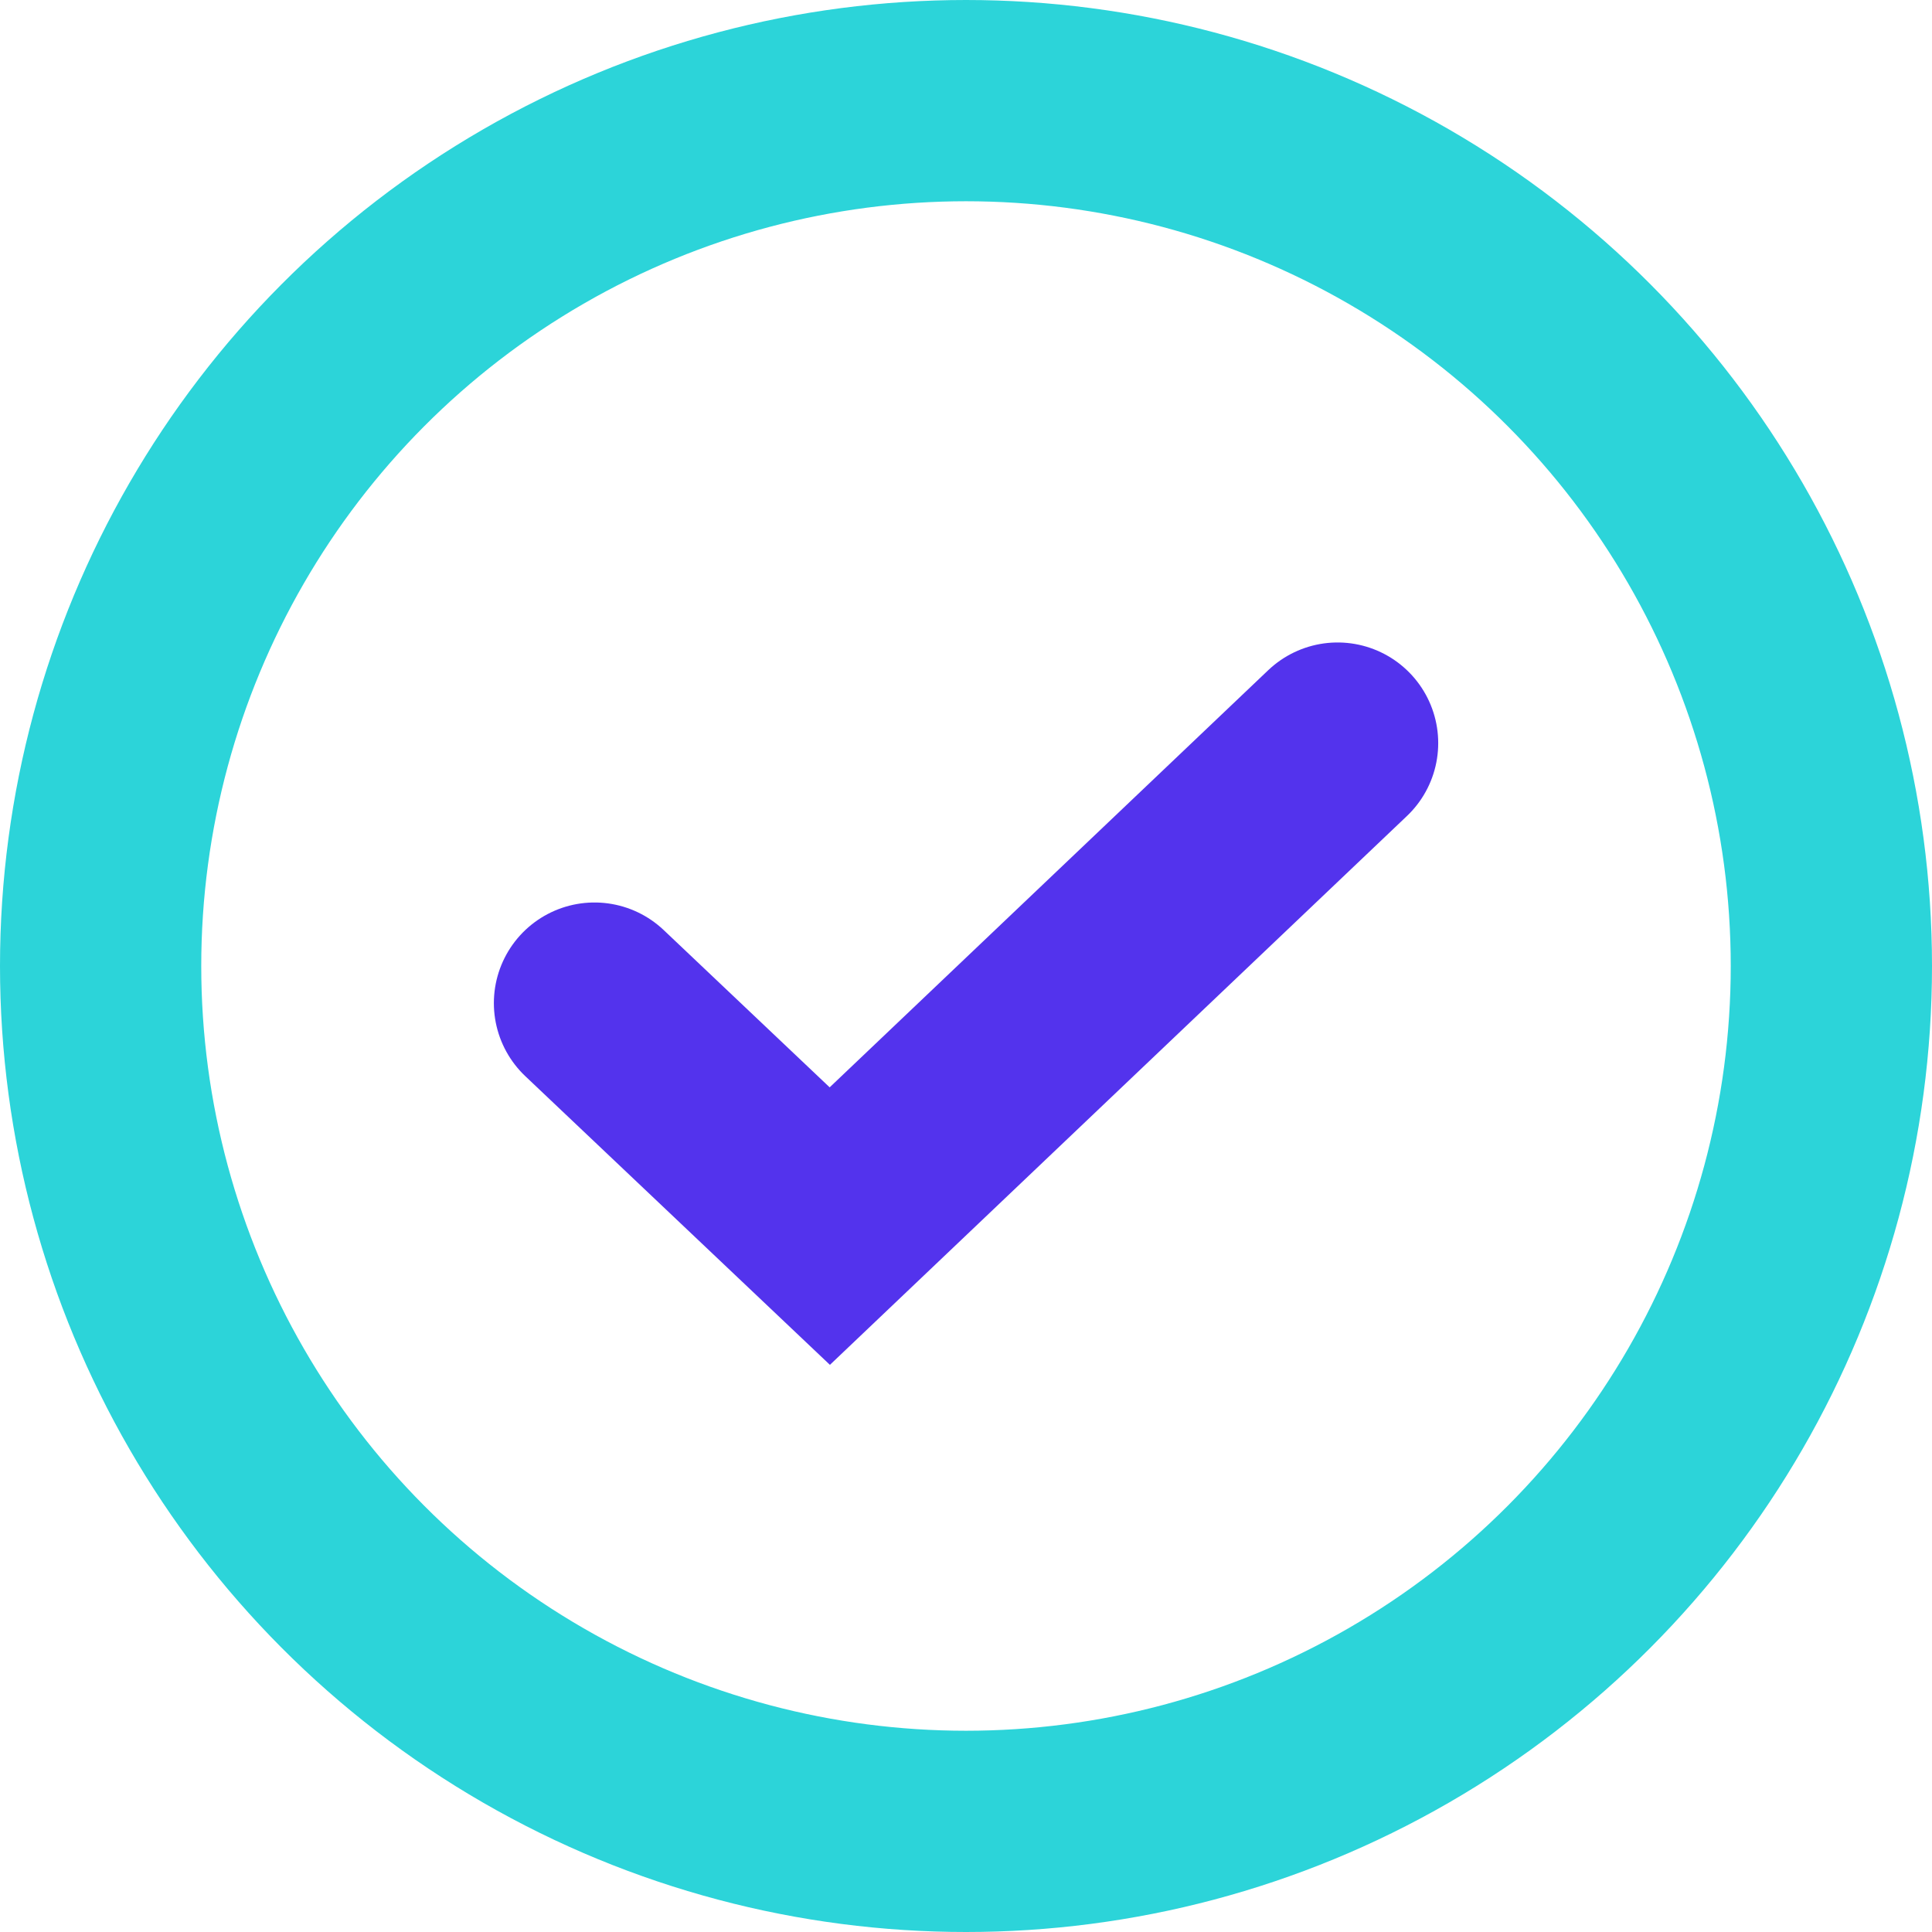
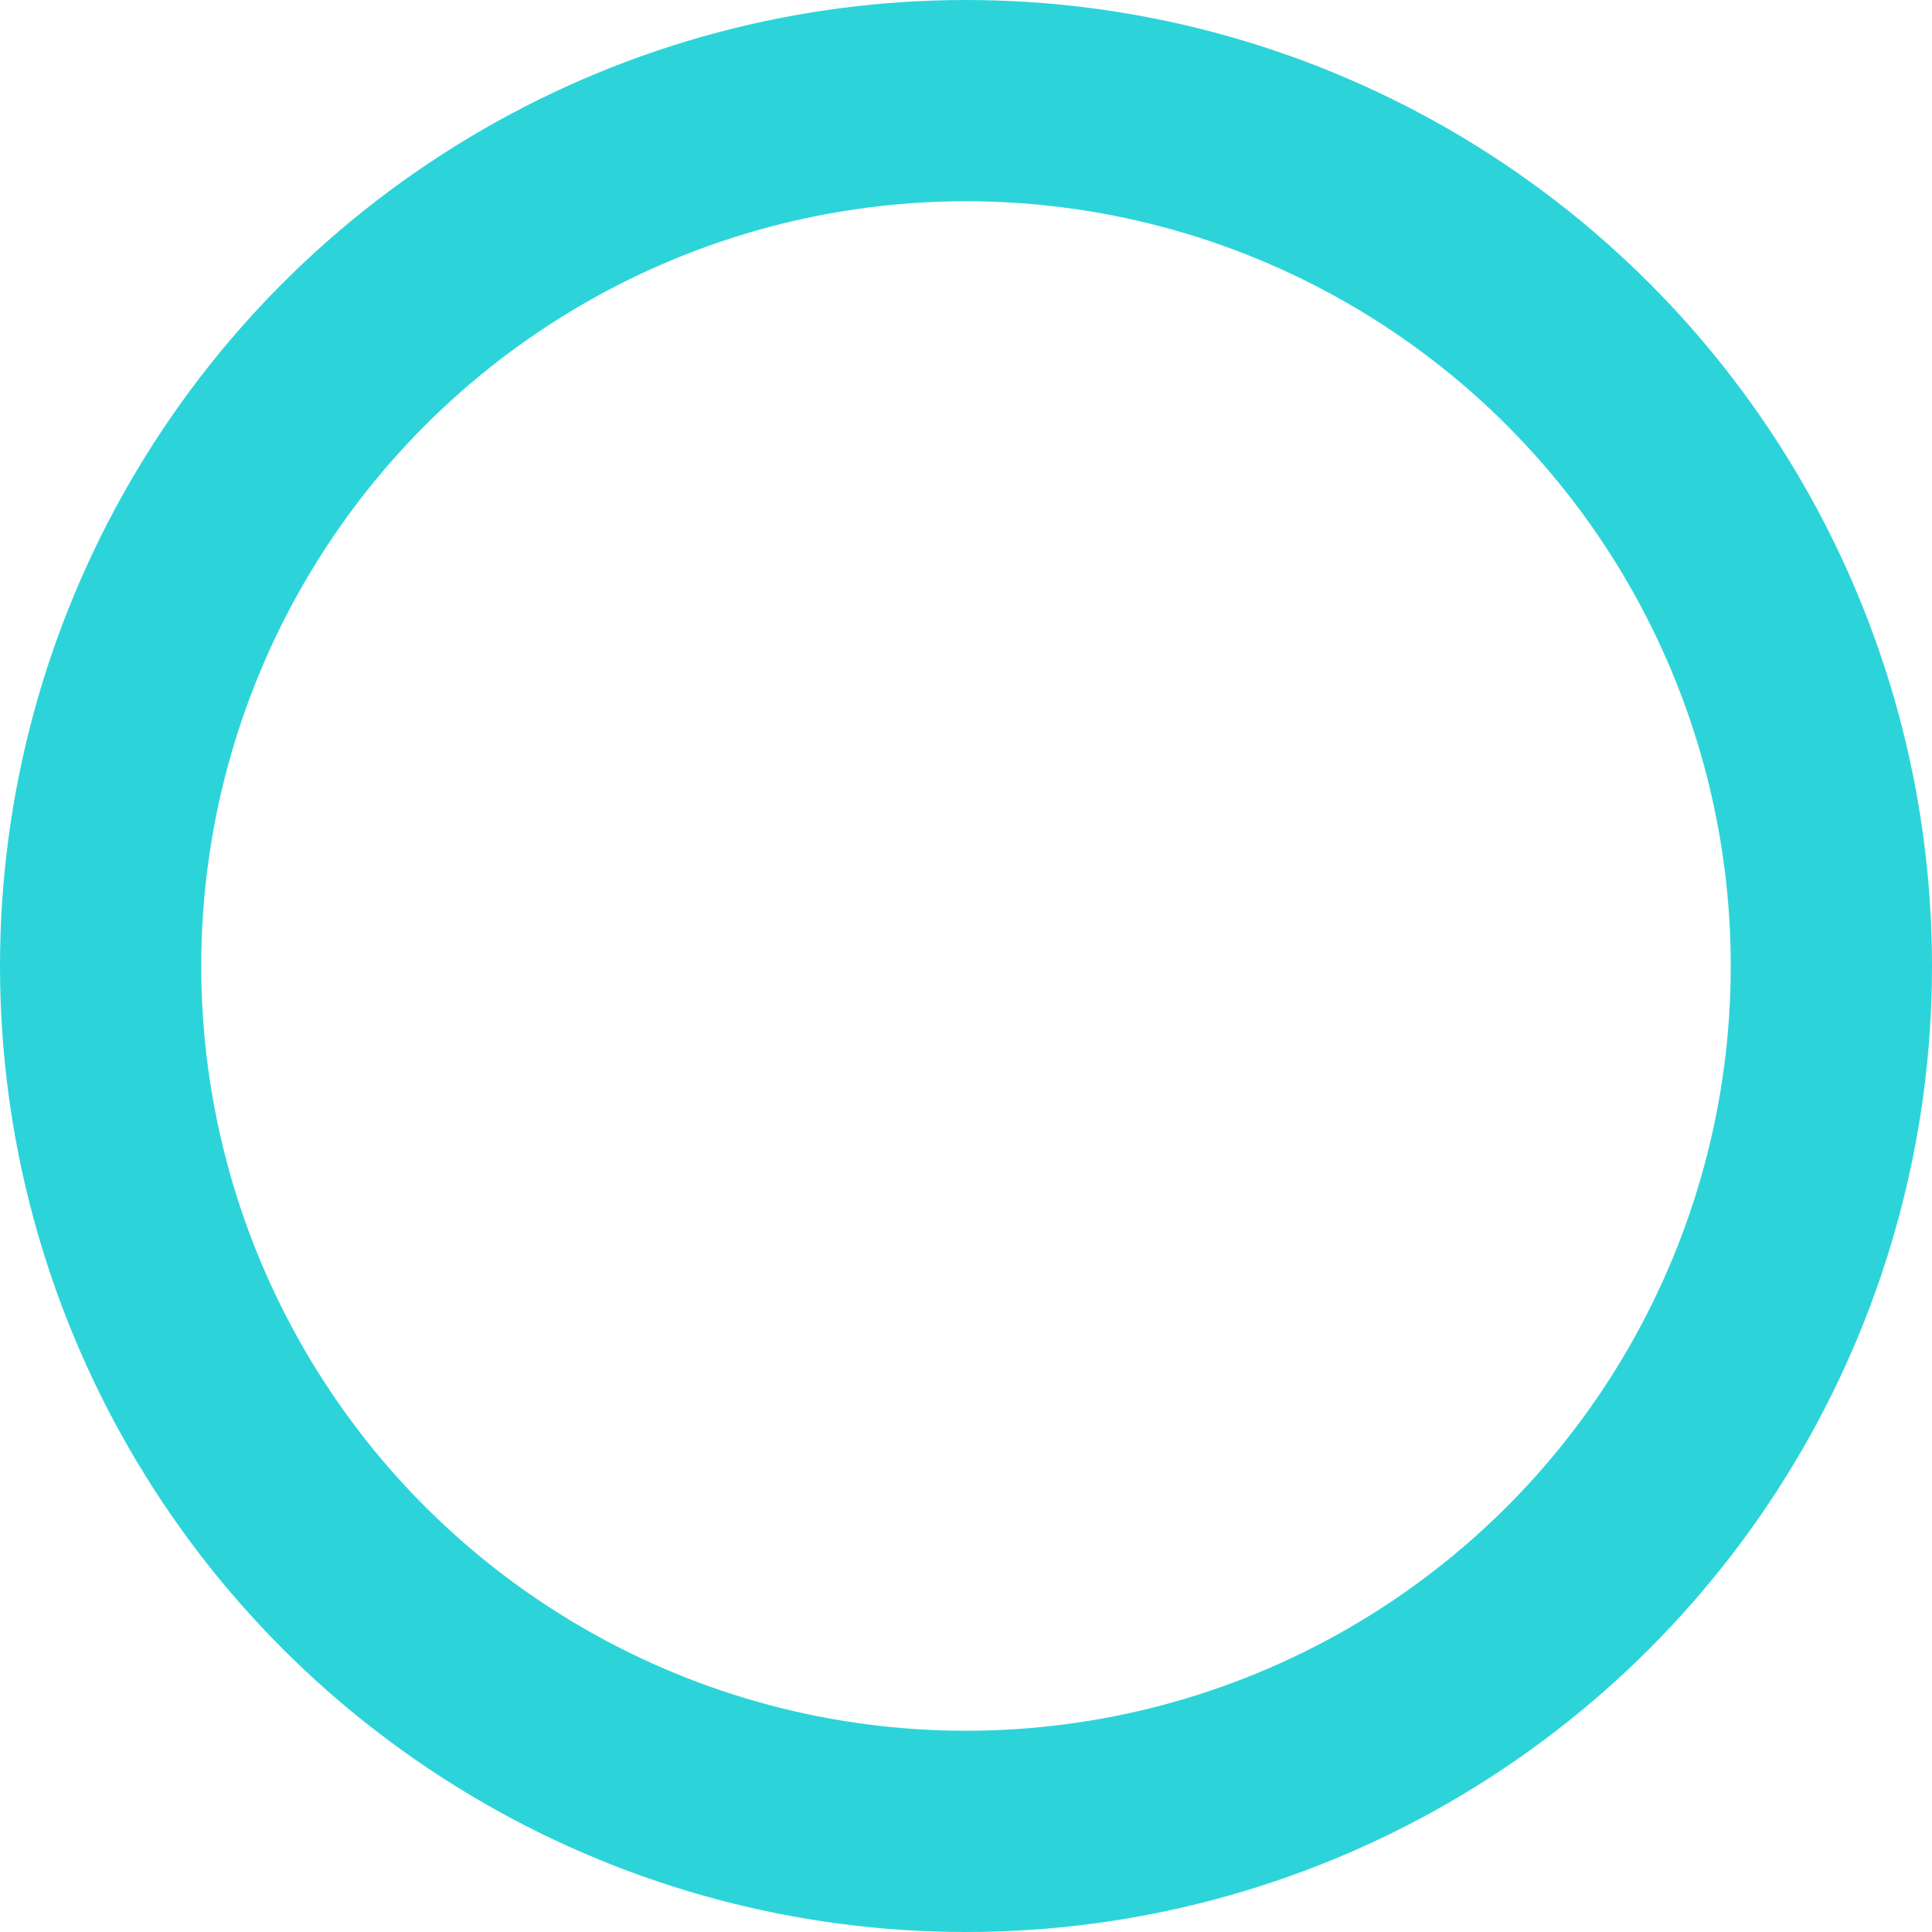
<svg xmlns="http://www.w3.org/2000/svg" width="24" height="24" viewBox="0 0 24 24" fill="none">
-   <path d="M7.385 12.461L10.308 15.231L16.616 9.231" stroke="#5333ED" stroke-width="2.5" stroke-linecap="round" />
  <circle cx="12" cy="12" r="10.75" stroke="#2CD4D9" stroke-width="2.5" />
</svg>